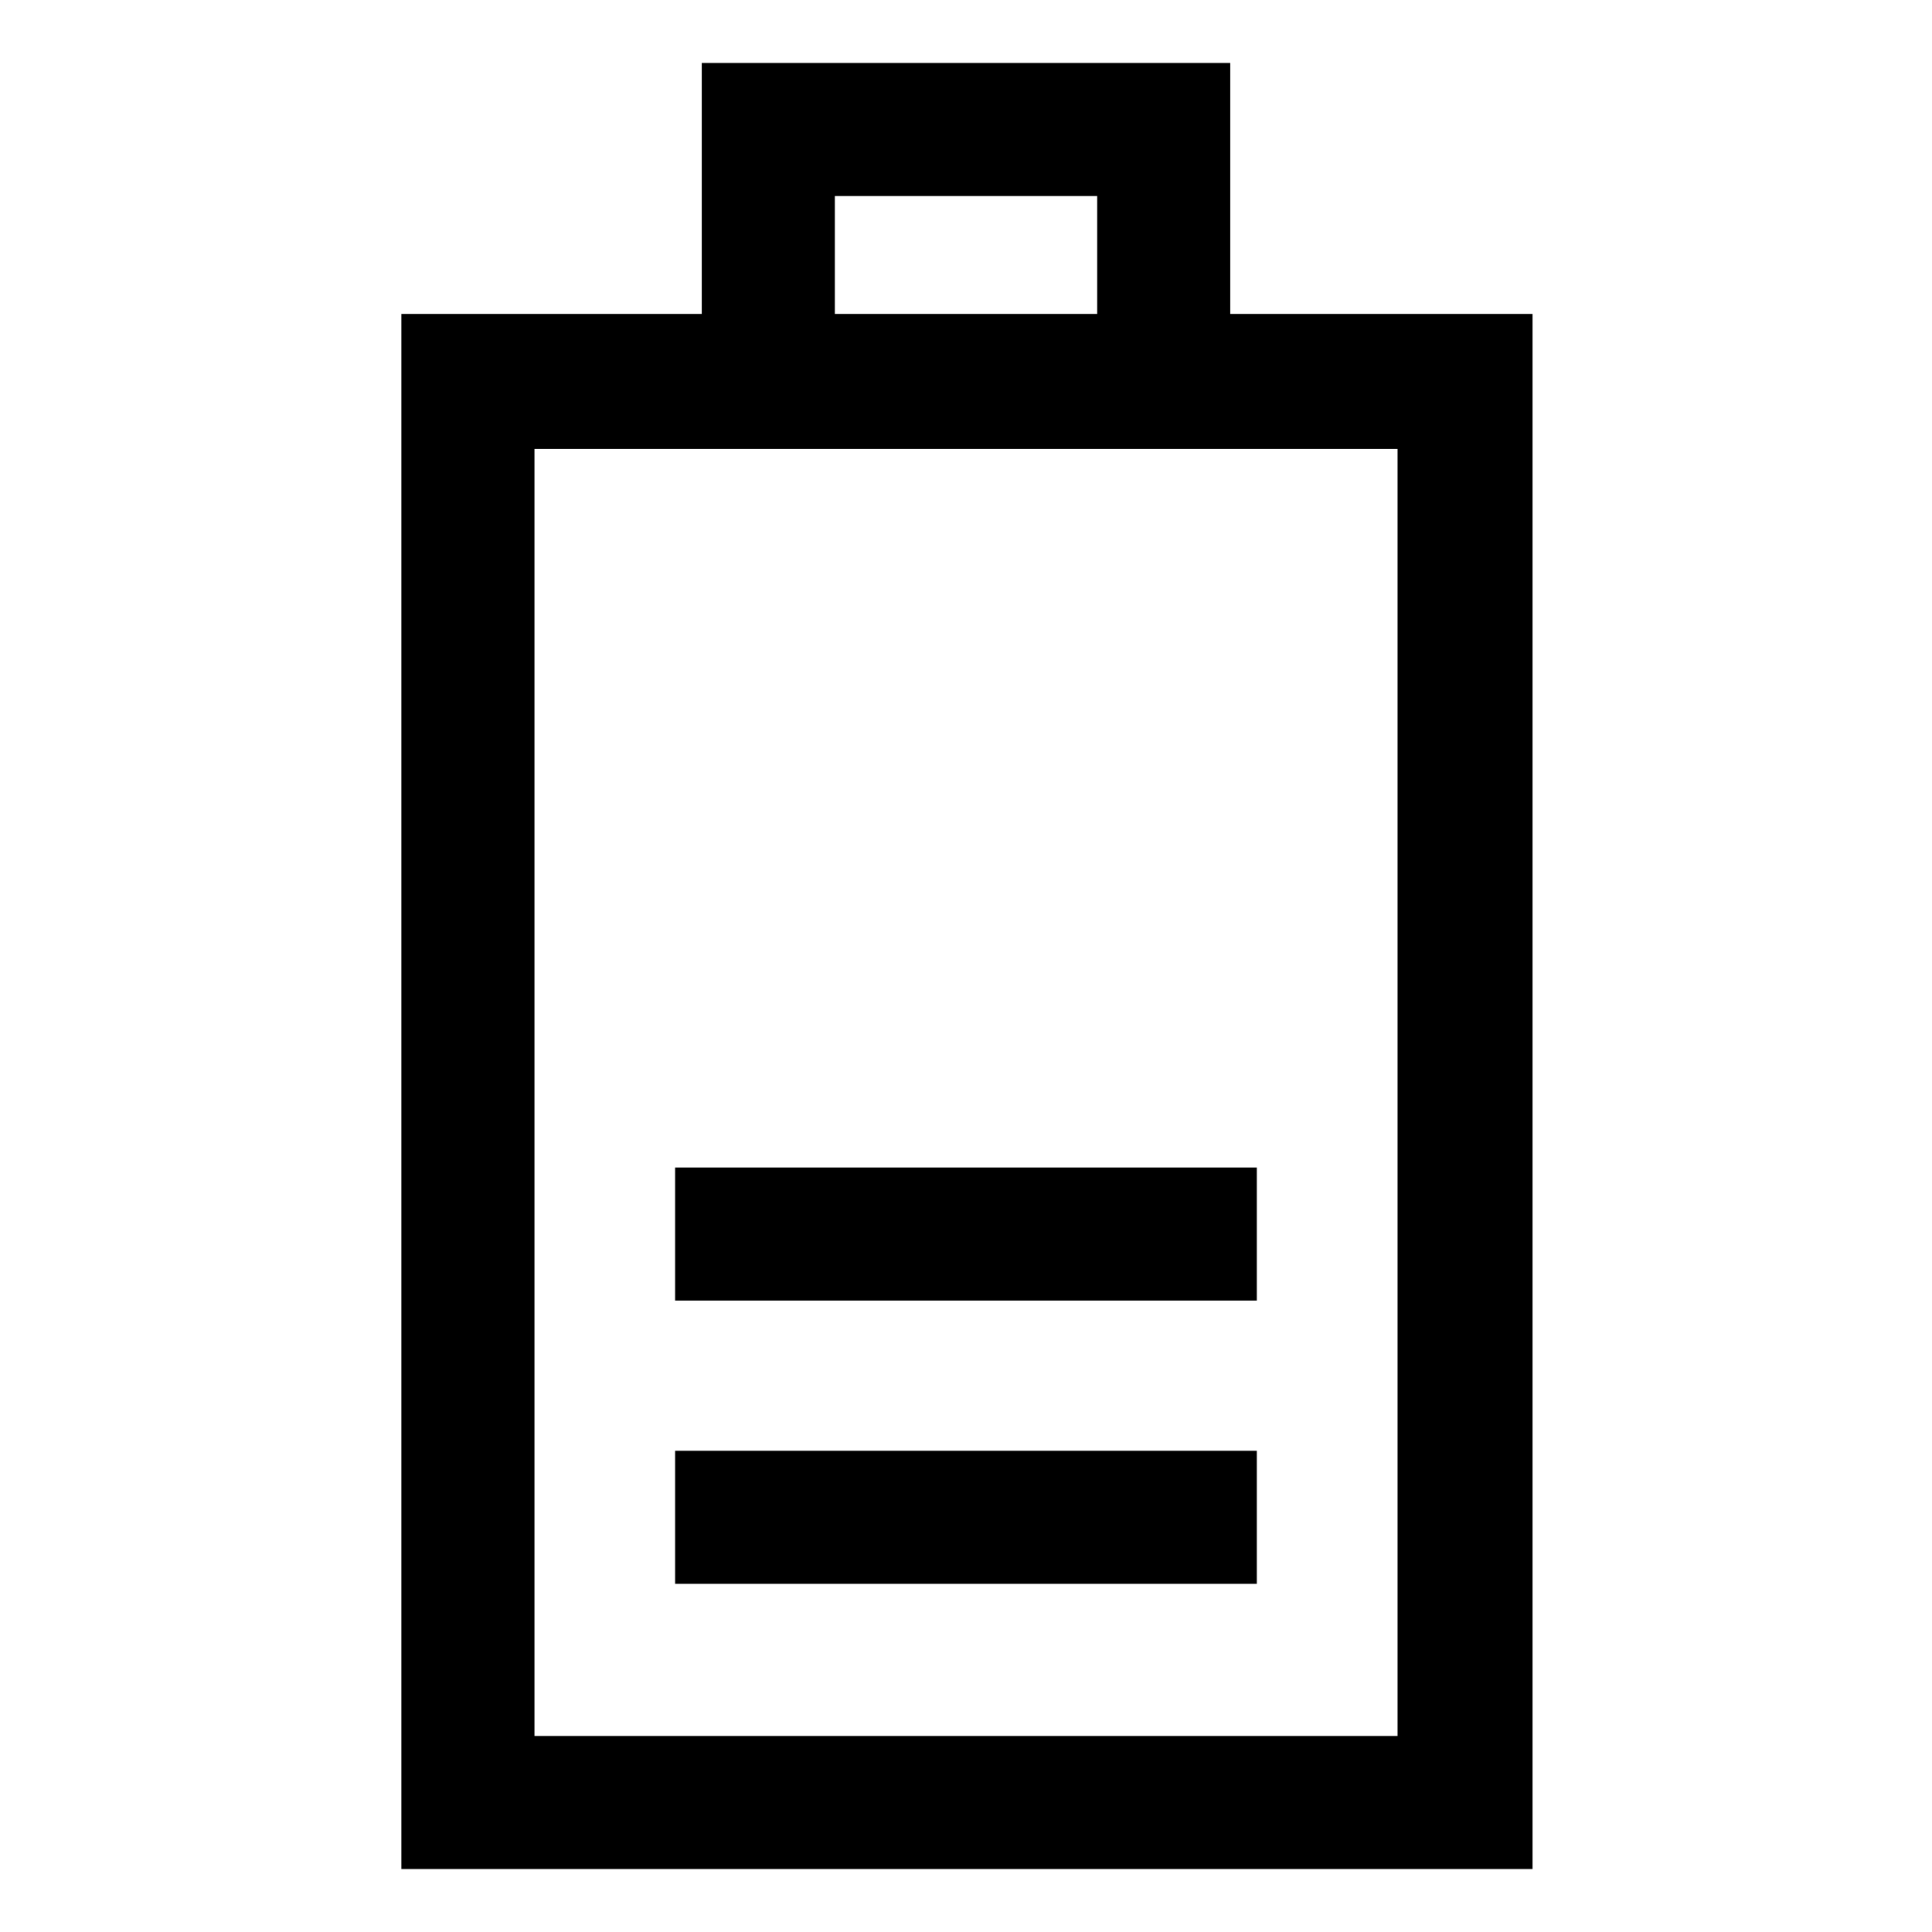
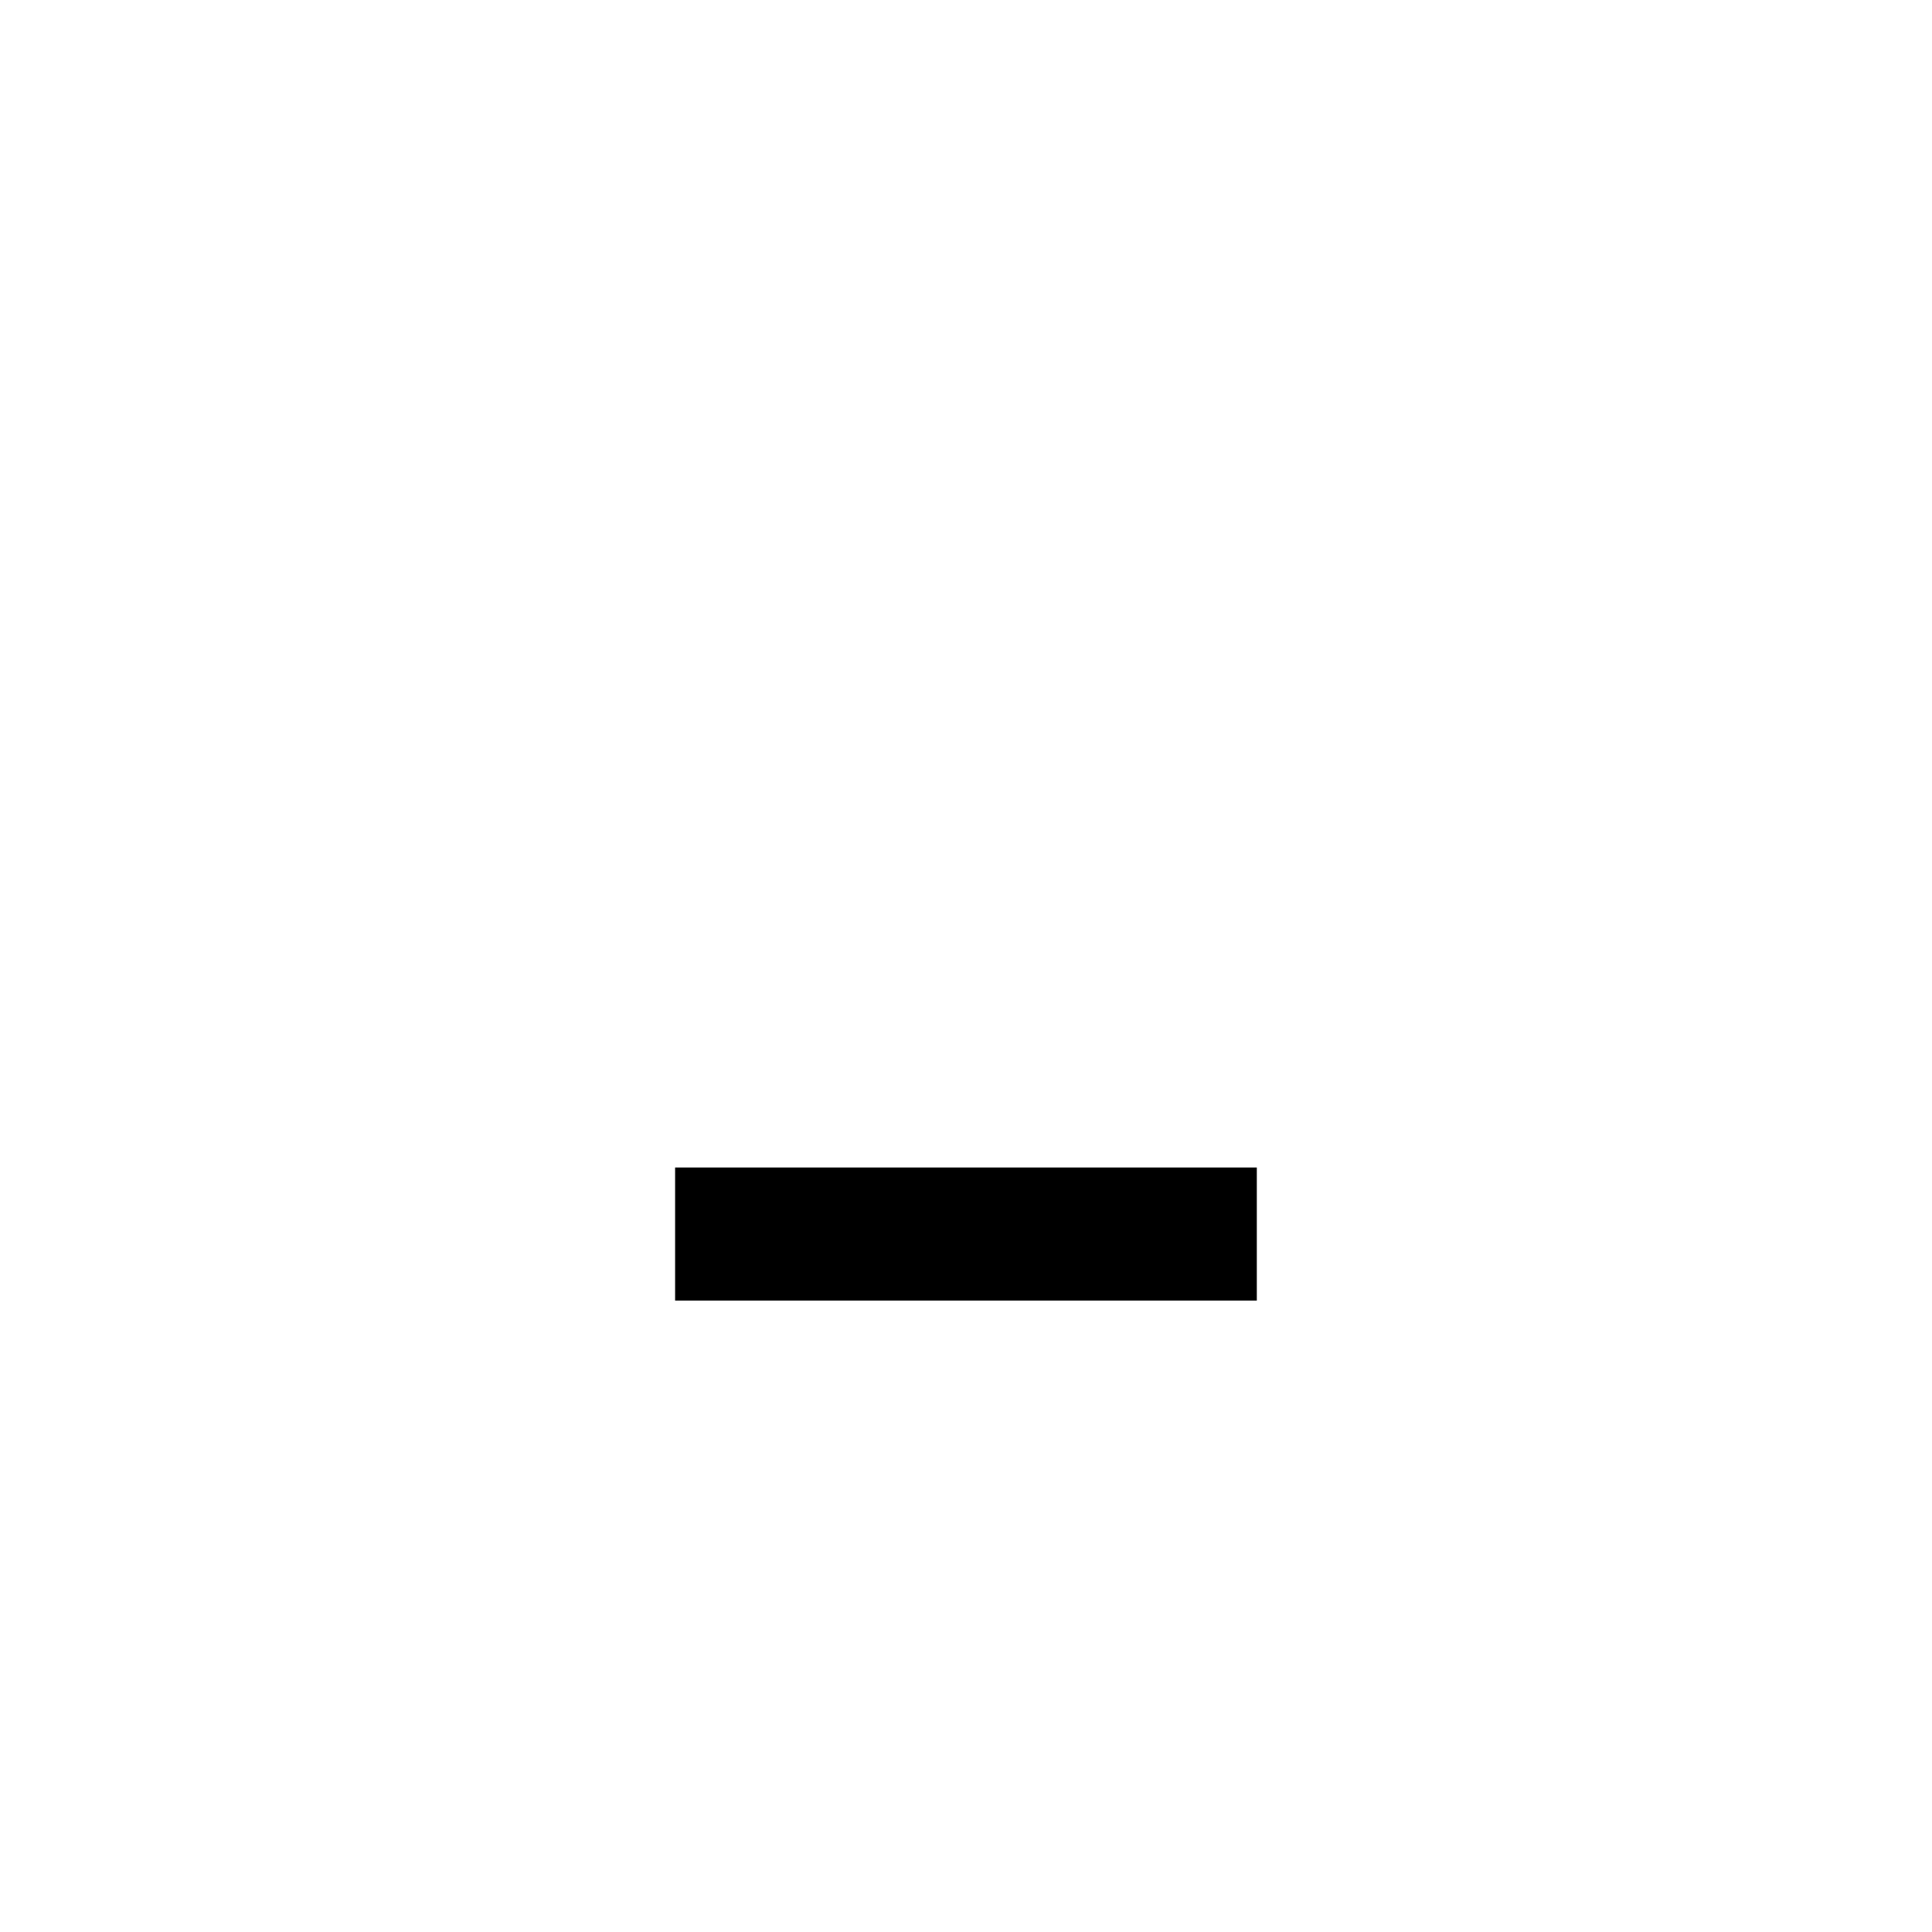
<svg xmlns="http://www.w3.org/2000/svg" fill="#000000" width="800px" height="800px" version="1.1" viewBox="144 144 512 512">
  <g>
-     <path d="m470.03 227.19v-66.504h-140.06v66.504h-79.602v412.12h299.77v-412.12zm-104.79-31.234h69.527v31.234h-69.527zm149.13 408.09h-228.73v-341.08h228.73z" />
    <path d="m322.91 453.4h154.16v35.266h-154.16z" />
-     <path d="m322.91 528.47h154.16v35.266h-154.16z" />
  </g>
</svg>